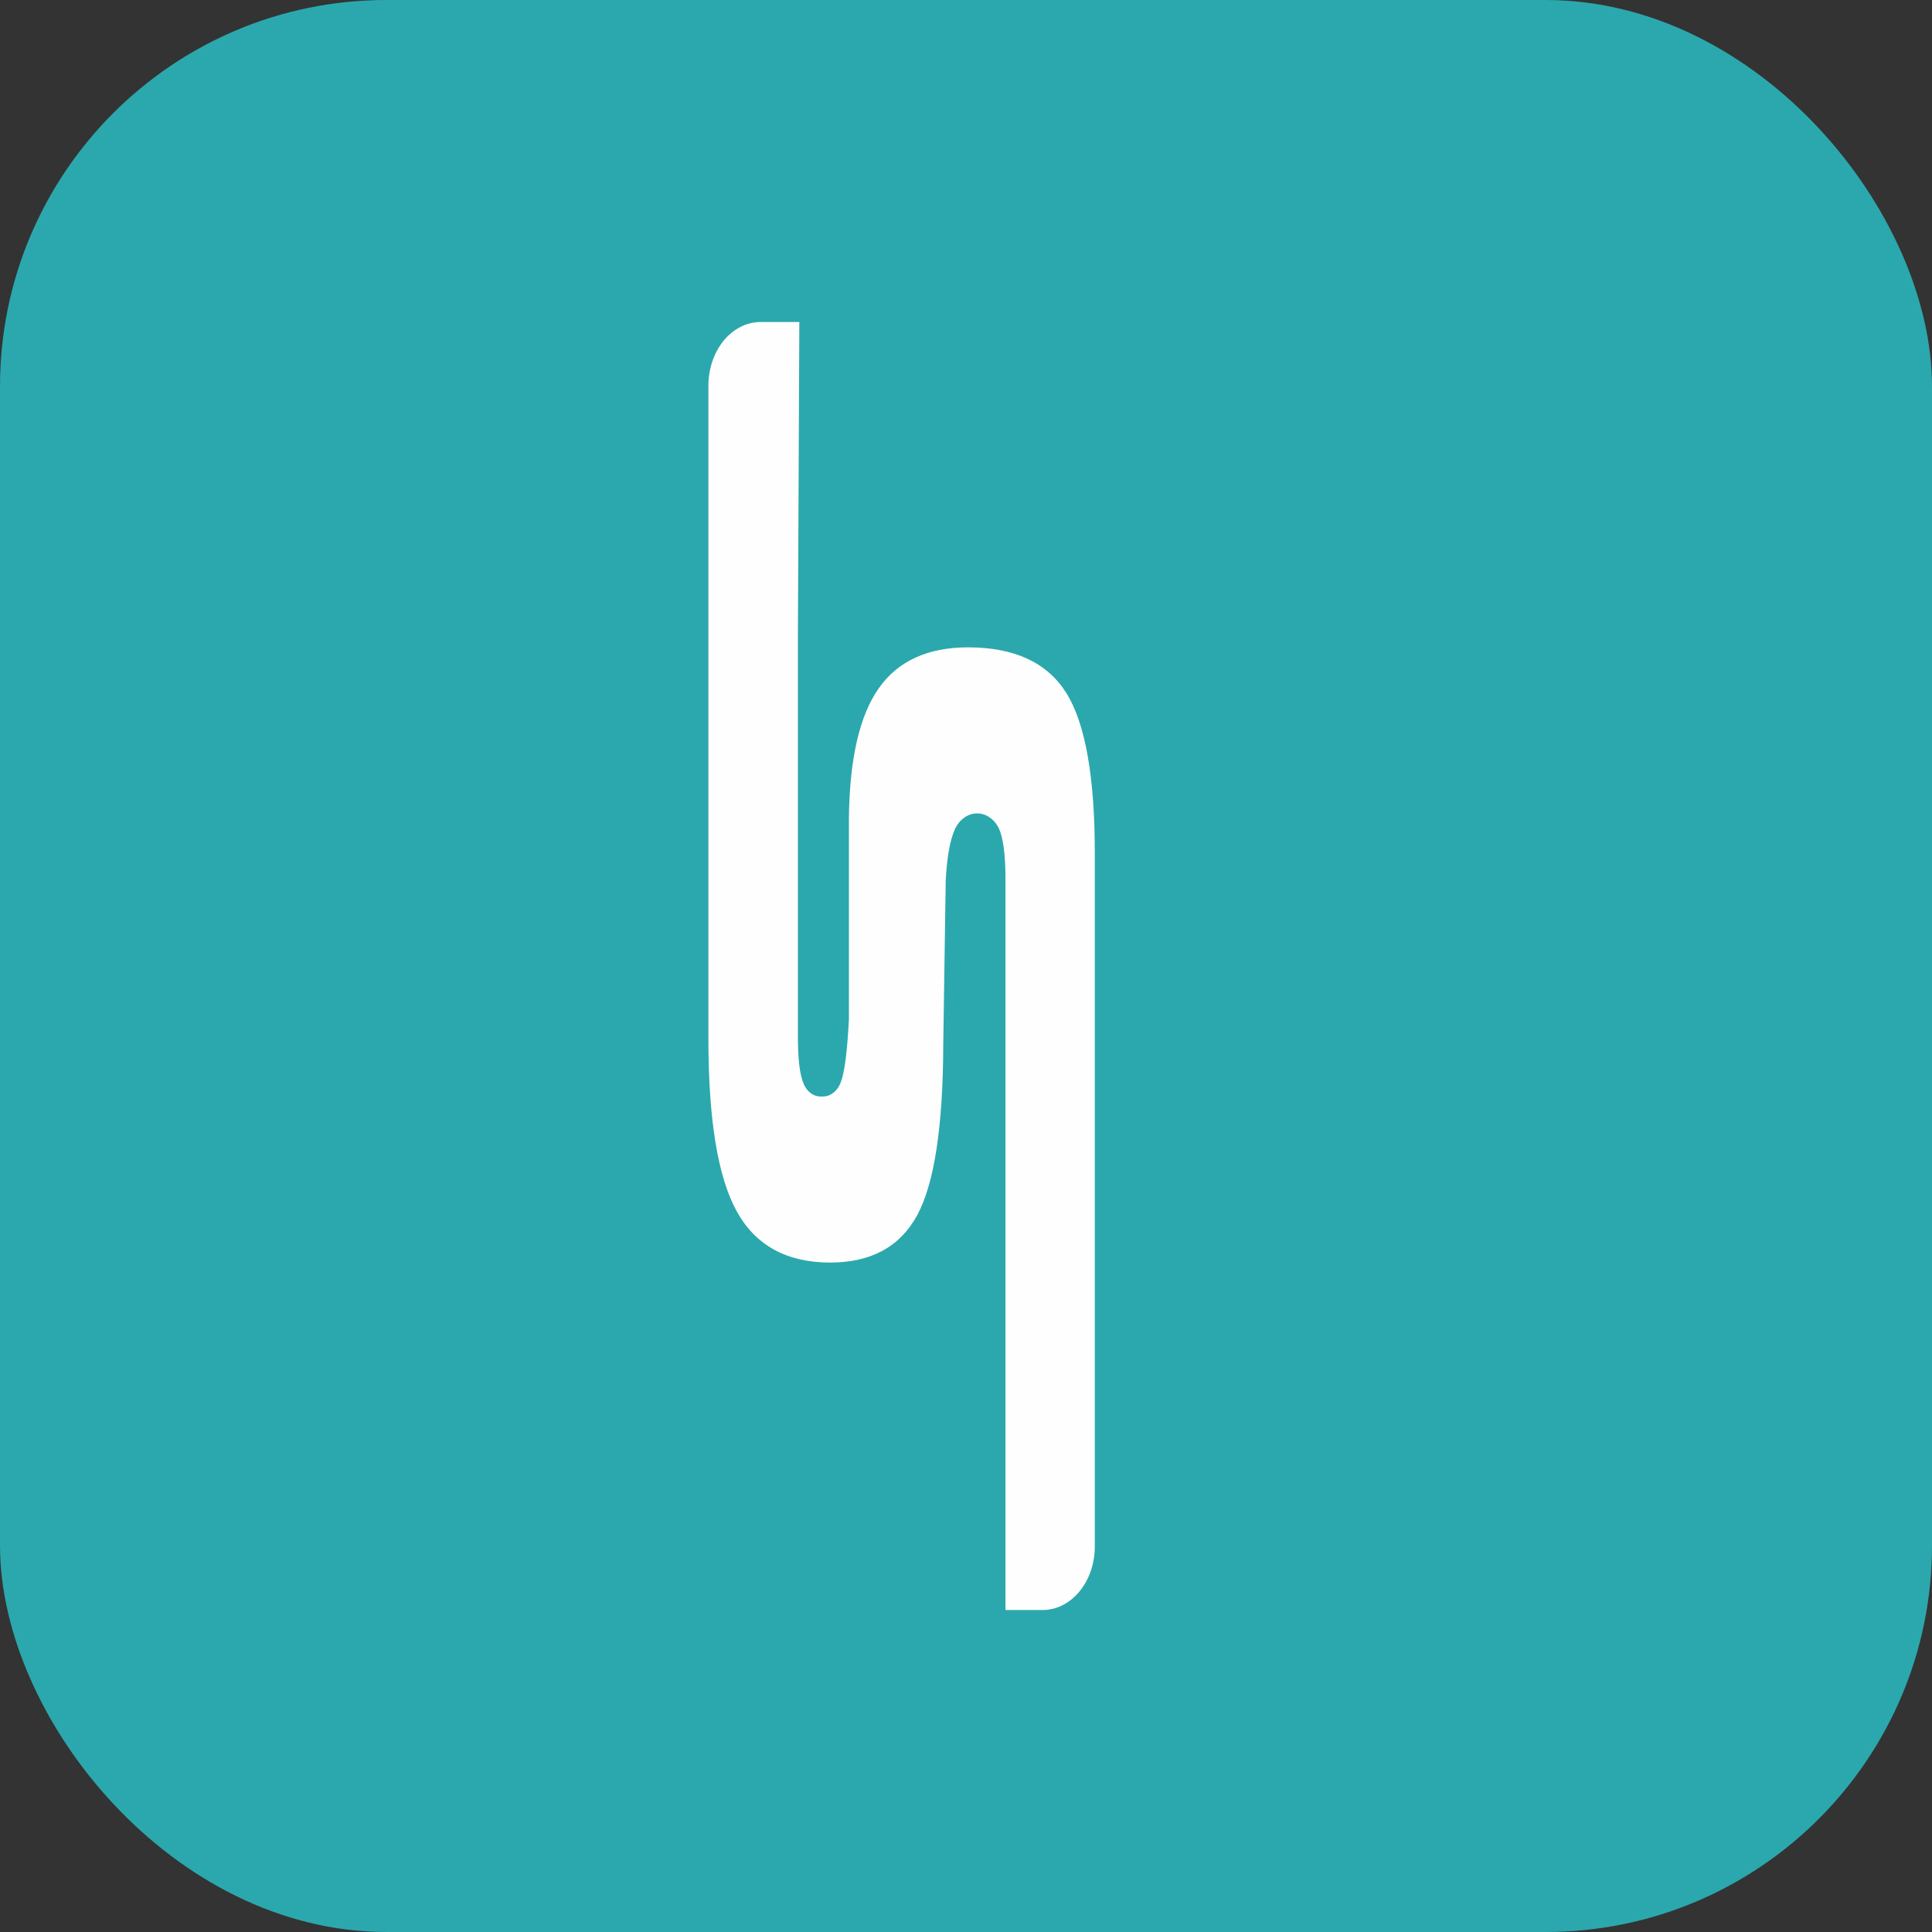
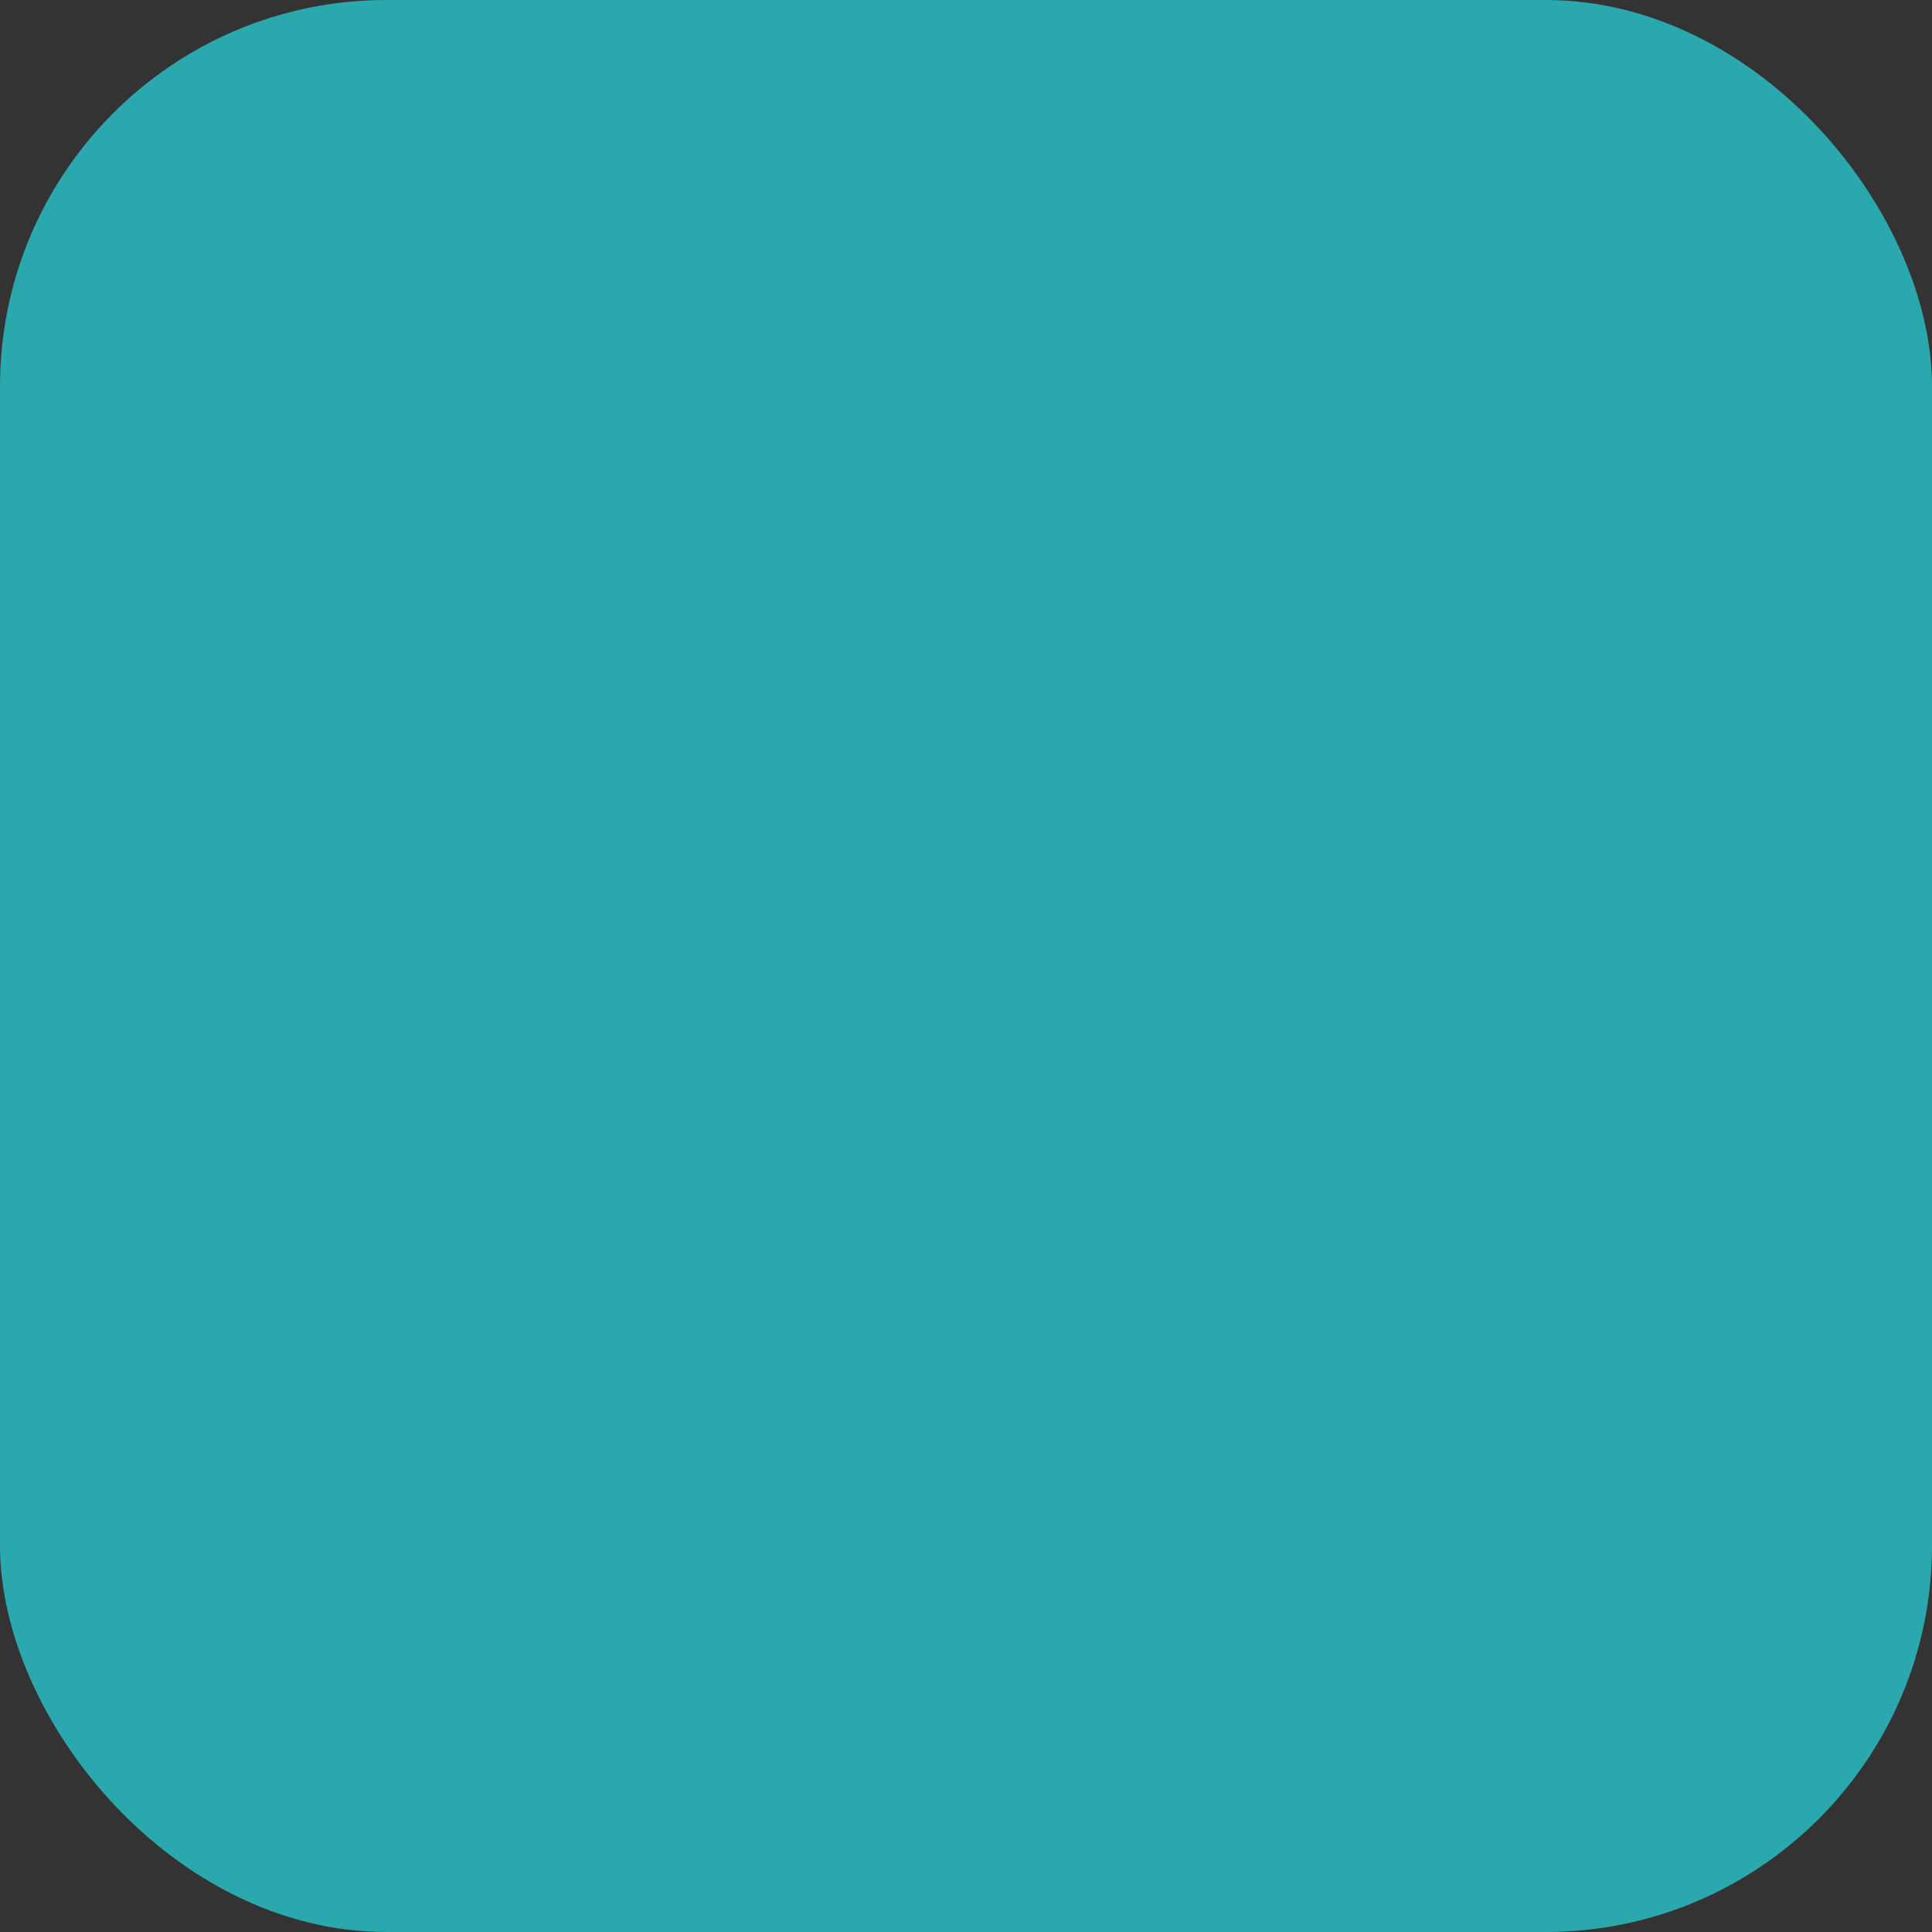
<svg xmlns="http://www.w3.org/2000/svg" width="30" height="30" viewBox="0 0 30 30" fill="none">
  <rect x="0" y="0" width="30" height="30" fill="#333333" stroke="none" />
  <rect width="30" height="30" rx="6" fill="#2BA8AD" />
-   <path d="M12.476 16.822C12.418 16.682 12.39 16.442 12.39 16.102V9.856L12.412 5H11.808C11.594 5.001 11.389 5.105 11.237 5.29C11.086 5.474 11.001 5.725 11 5.986V16.13C11 17.382 11.146 18.274 11.438 18.806C11.73 19.337 12.213 19.604 12.888 19.605C13.524 19.605 13.976 19.36 14.242 18.87C14.508 18.38 14.643 17.494 14.647 16.214L14.685 13.678C14.704 13.309 14.751 13.048 14.827 12.877C14.861 12.804 14.909 12.743 14.969 12.699C15.028 12.656 15.095 12.632 15.165 12.631C15.234 12.629 15.302 12.649 15.363 12.69C15.423 12.73 15.474 12.789 15.51 12.861C15.579 13.014 15.613 13.278 15.613 13.652V25H16.191C16.405 25 16.611 24.896 16.763 24.711C16.915 24.526 17 24.276 17 24.014V13.249C17 12.059 16.852 11.228 16.556 10.758C16.259 10.288 15.753 10.053 15.035 10.052C14.406 10.052 13.943 10.264 13.645 10.688C13.347 11.111 13.193 11.781 13.182 12.696V15.823C13.156 16.337 13.113 16.663 13.054 16.809C13.029 16.877 12.987 16.934 12.934 16.973C12.882 17.012 12.821 17.03 12.76 17.026C12.701 17.03 12.643 17.013 12.592 16.977C12.542 16.94 12.501 16.887 12.476 16.822Z" fill="#FEFEFE" />
</svg>